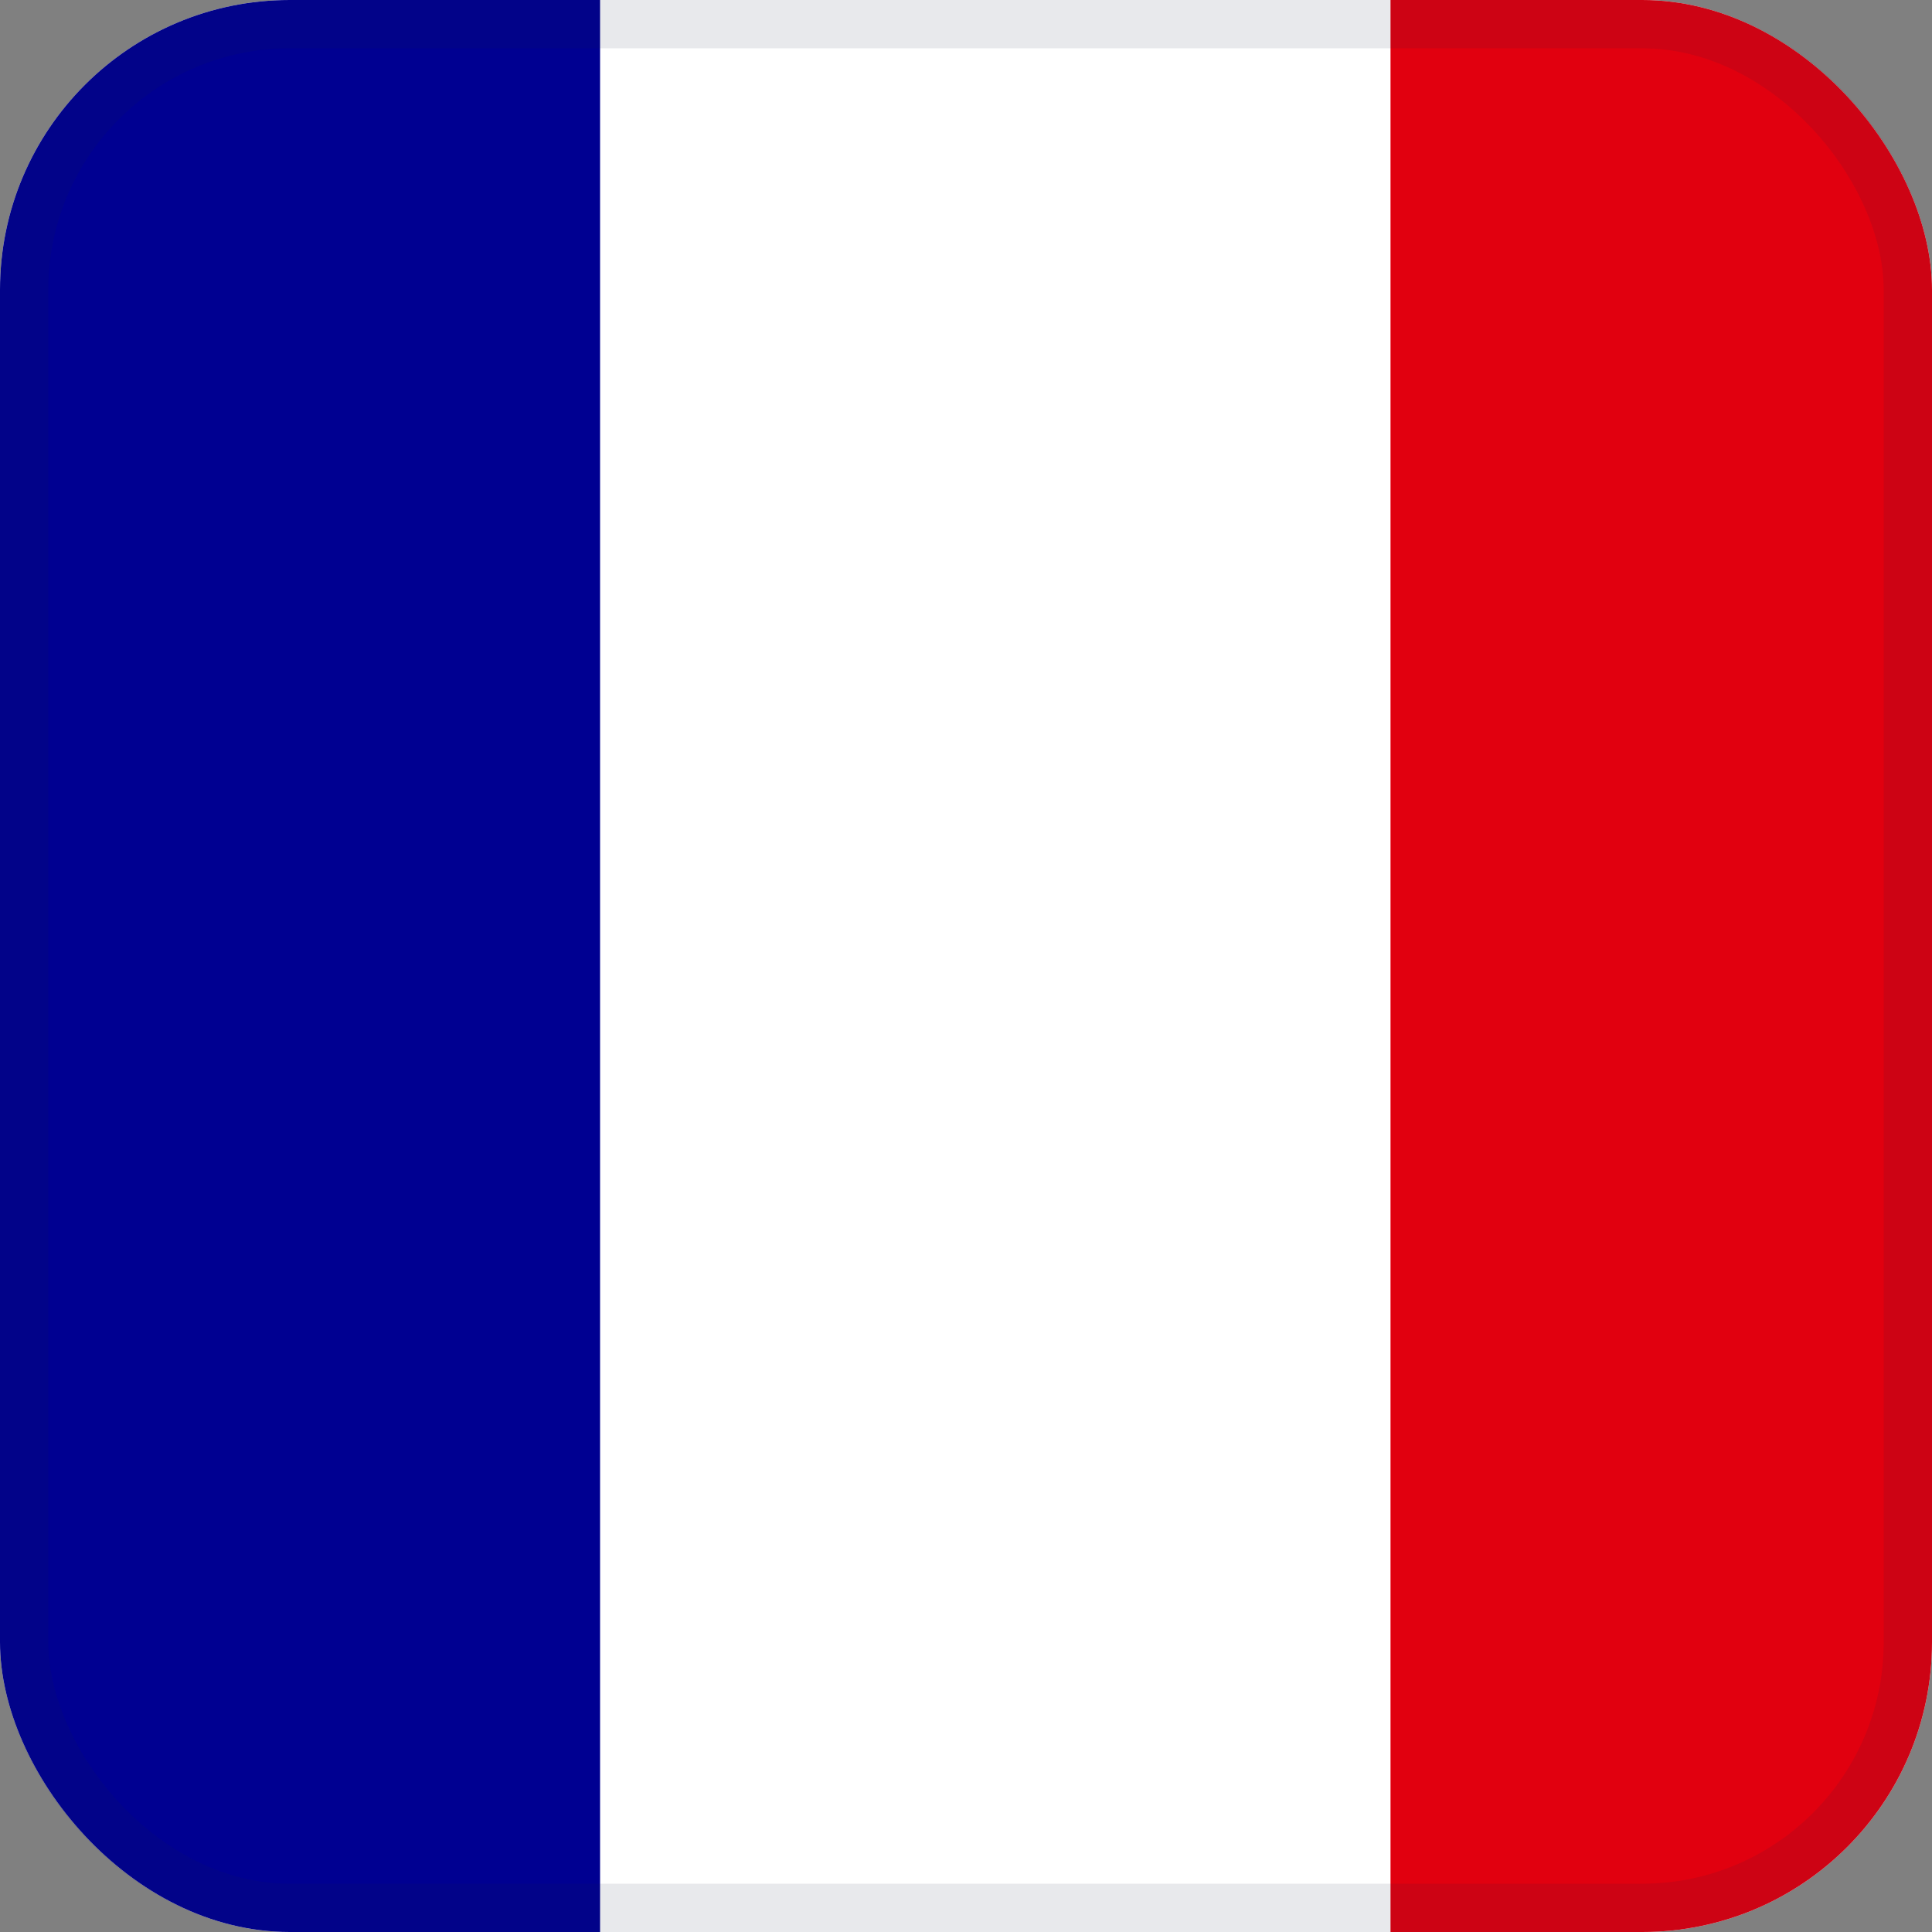
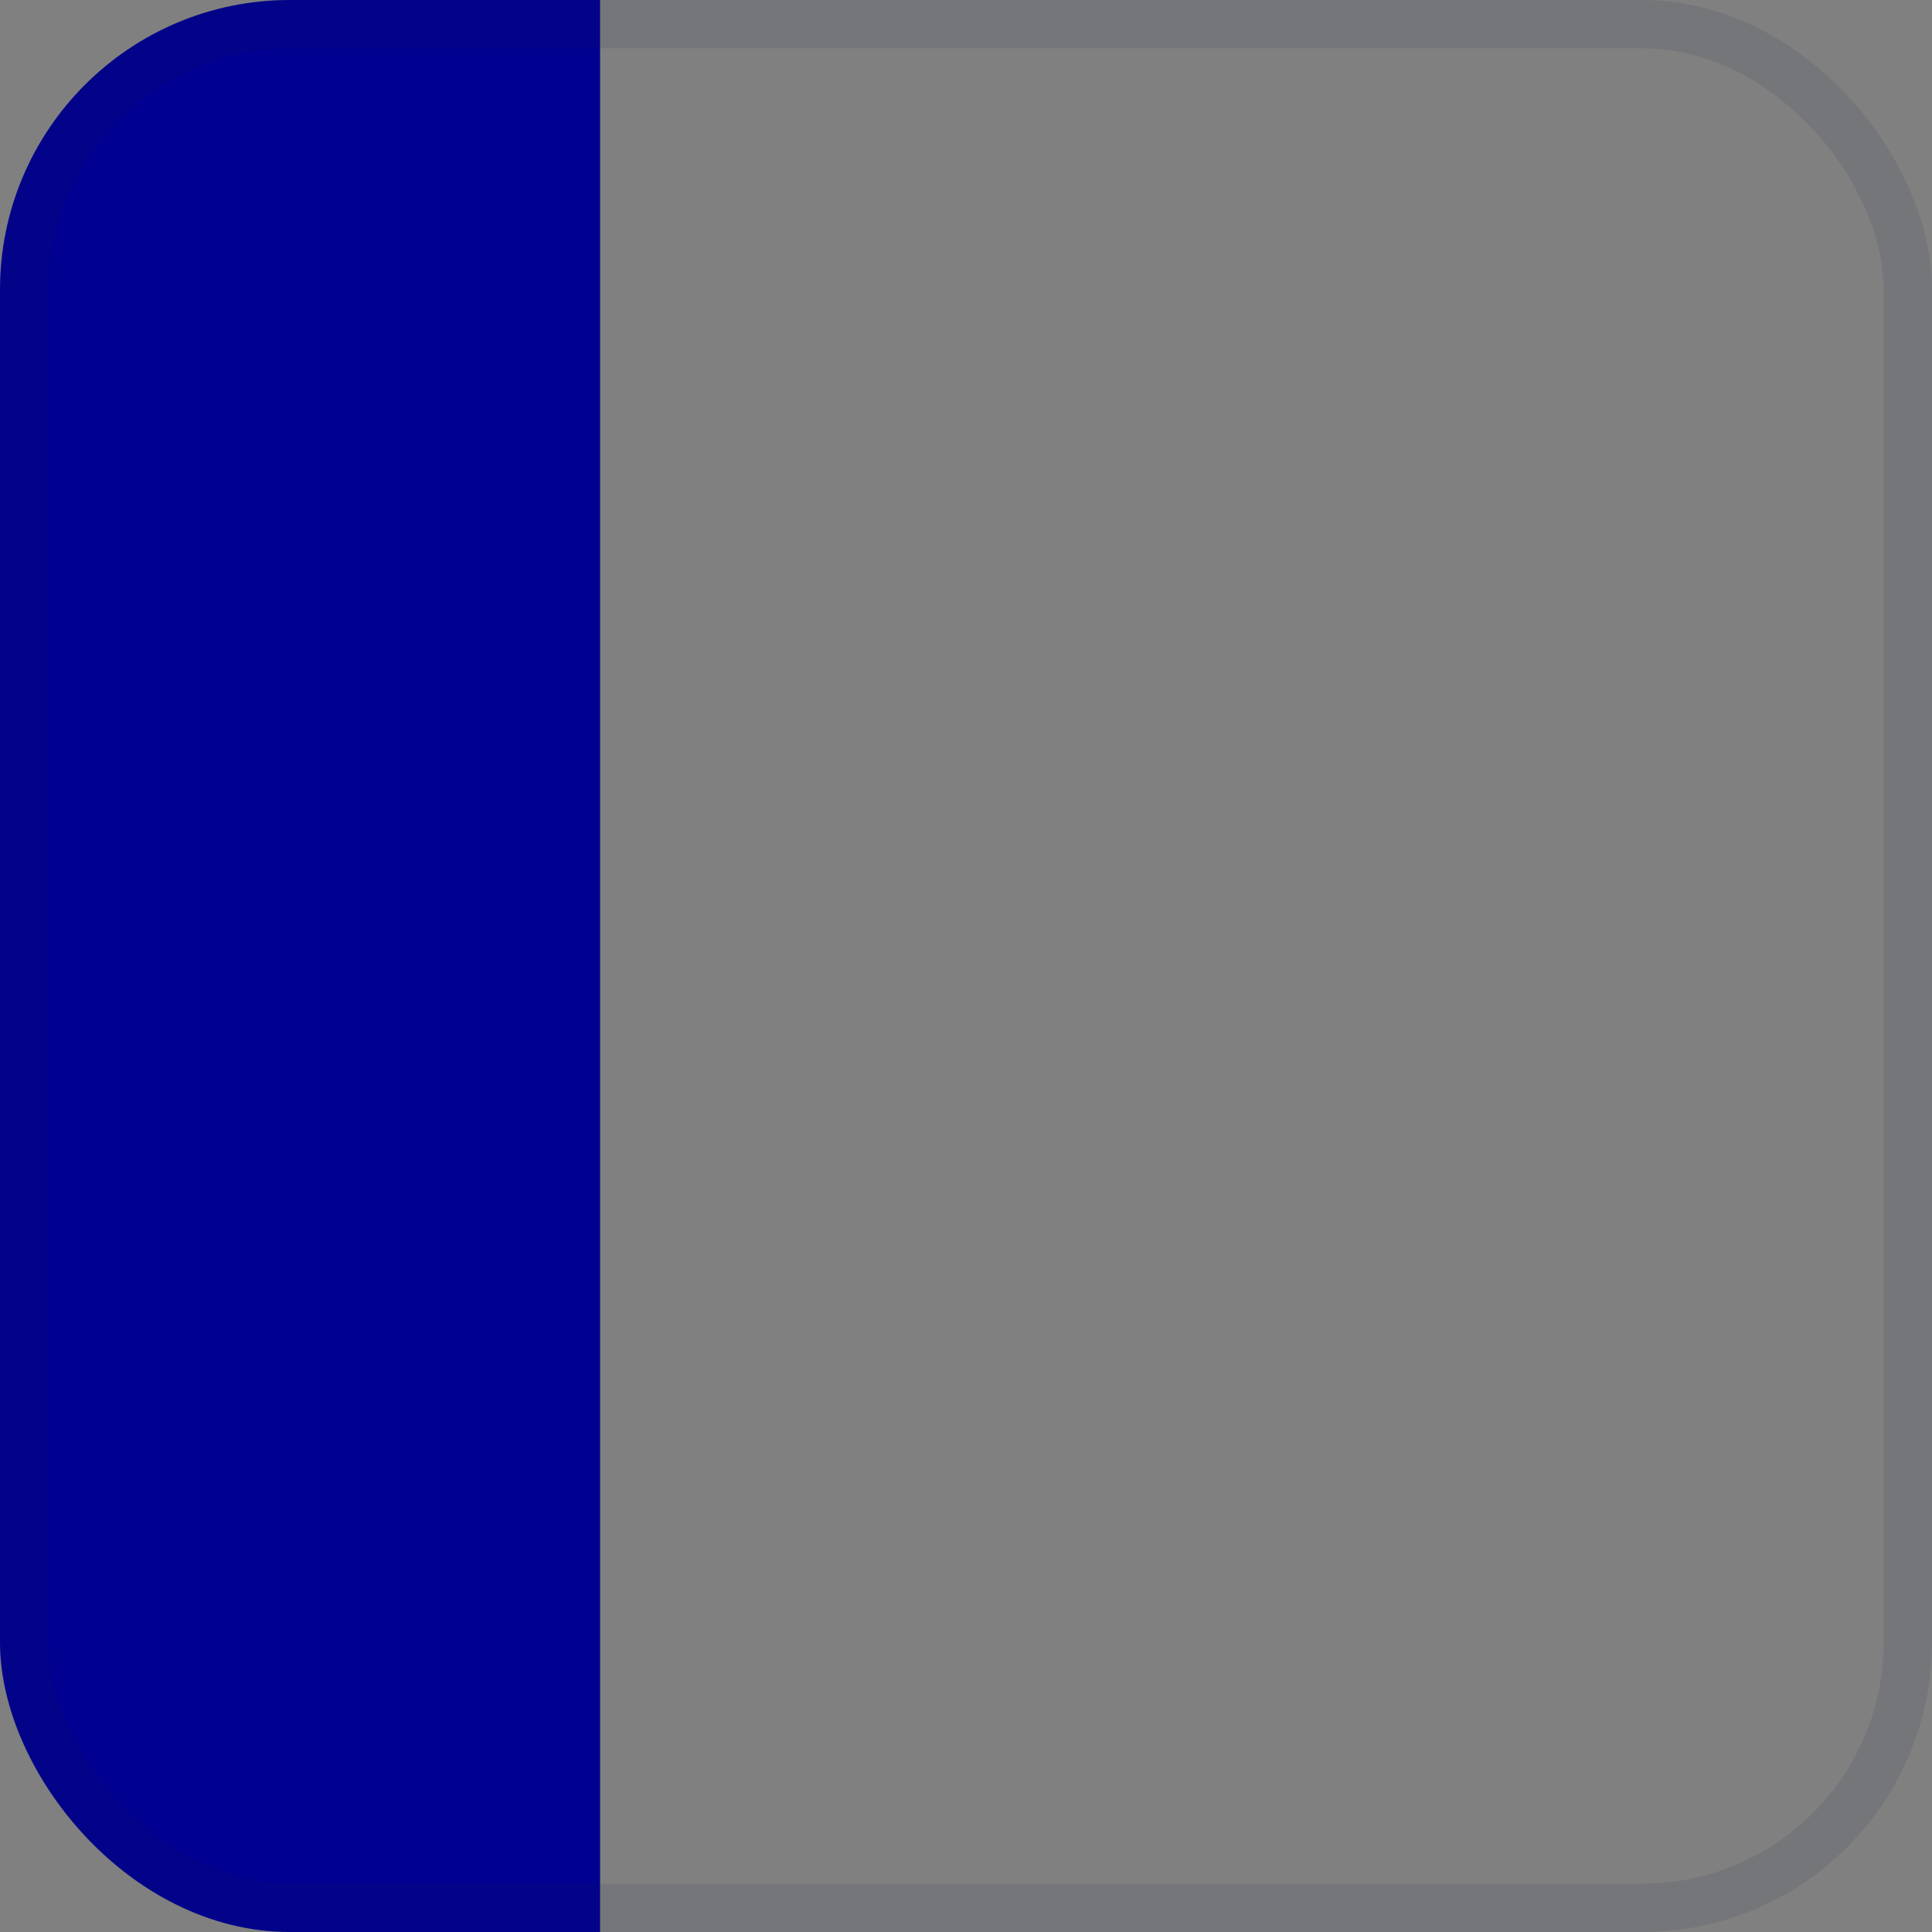
<svg xmlns="http://www.w3.org/2000/svg" width="22" height="22" viewBox="0 0 22 22" fill="none">
  <rect x="0" y="0" width="22" height="22" fill="#808080" stroke="none" />
  <g clip-path="url(#clip0_109_1930)">
-     <path d="M-2.167 0H24.834V22H-2.167V0Z" fill="white" />
    <path d="M-2.167 0H6.833V22H-2.167V0Z" fill="#000091" />
-     <path d="M15.834 0H24.834V22H15.834V0Z" fill="#E1000F" />
  </g>
  <rect x="0.275" y="0.275" width="21.45" height="21.45" rx="3.025" stroke="#1C2344" stroke-opacity="0.1" stroke-width="0.55" />
  <defs>
    <clipPath id="clip0_109_1930">
      <rect width="22" height="22" rx="3.3" fill="white" />
    </clipPath>
  </defs>
</svg>